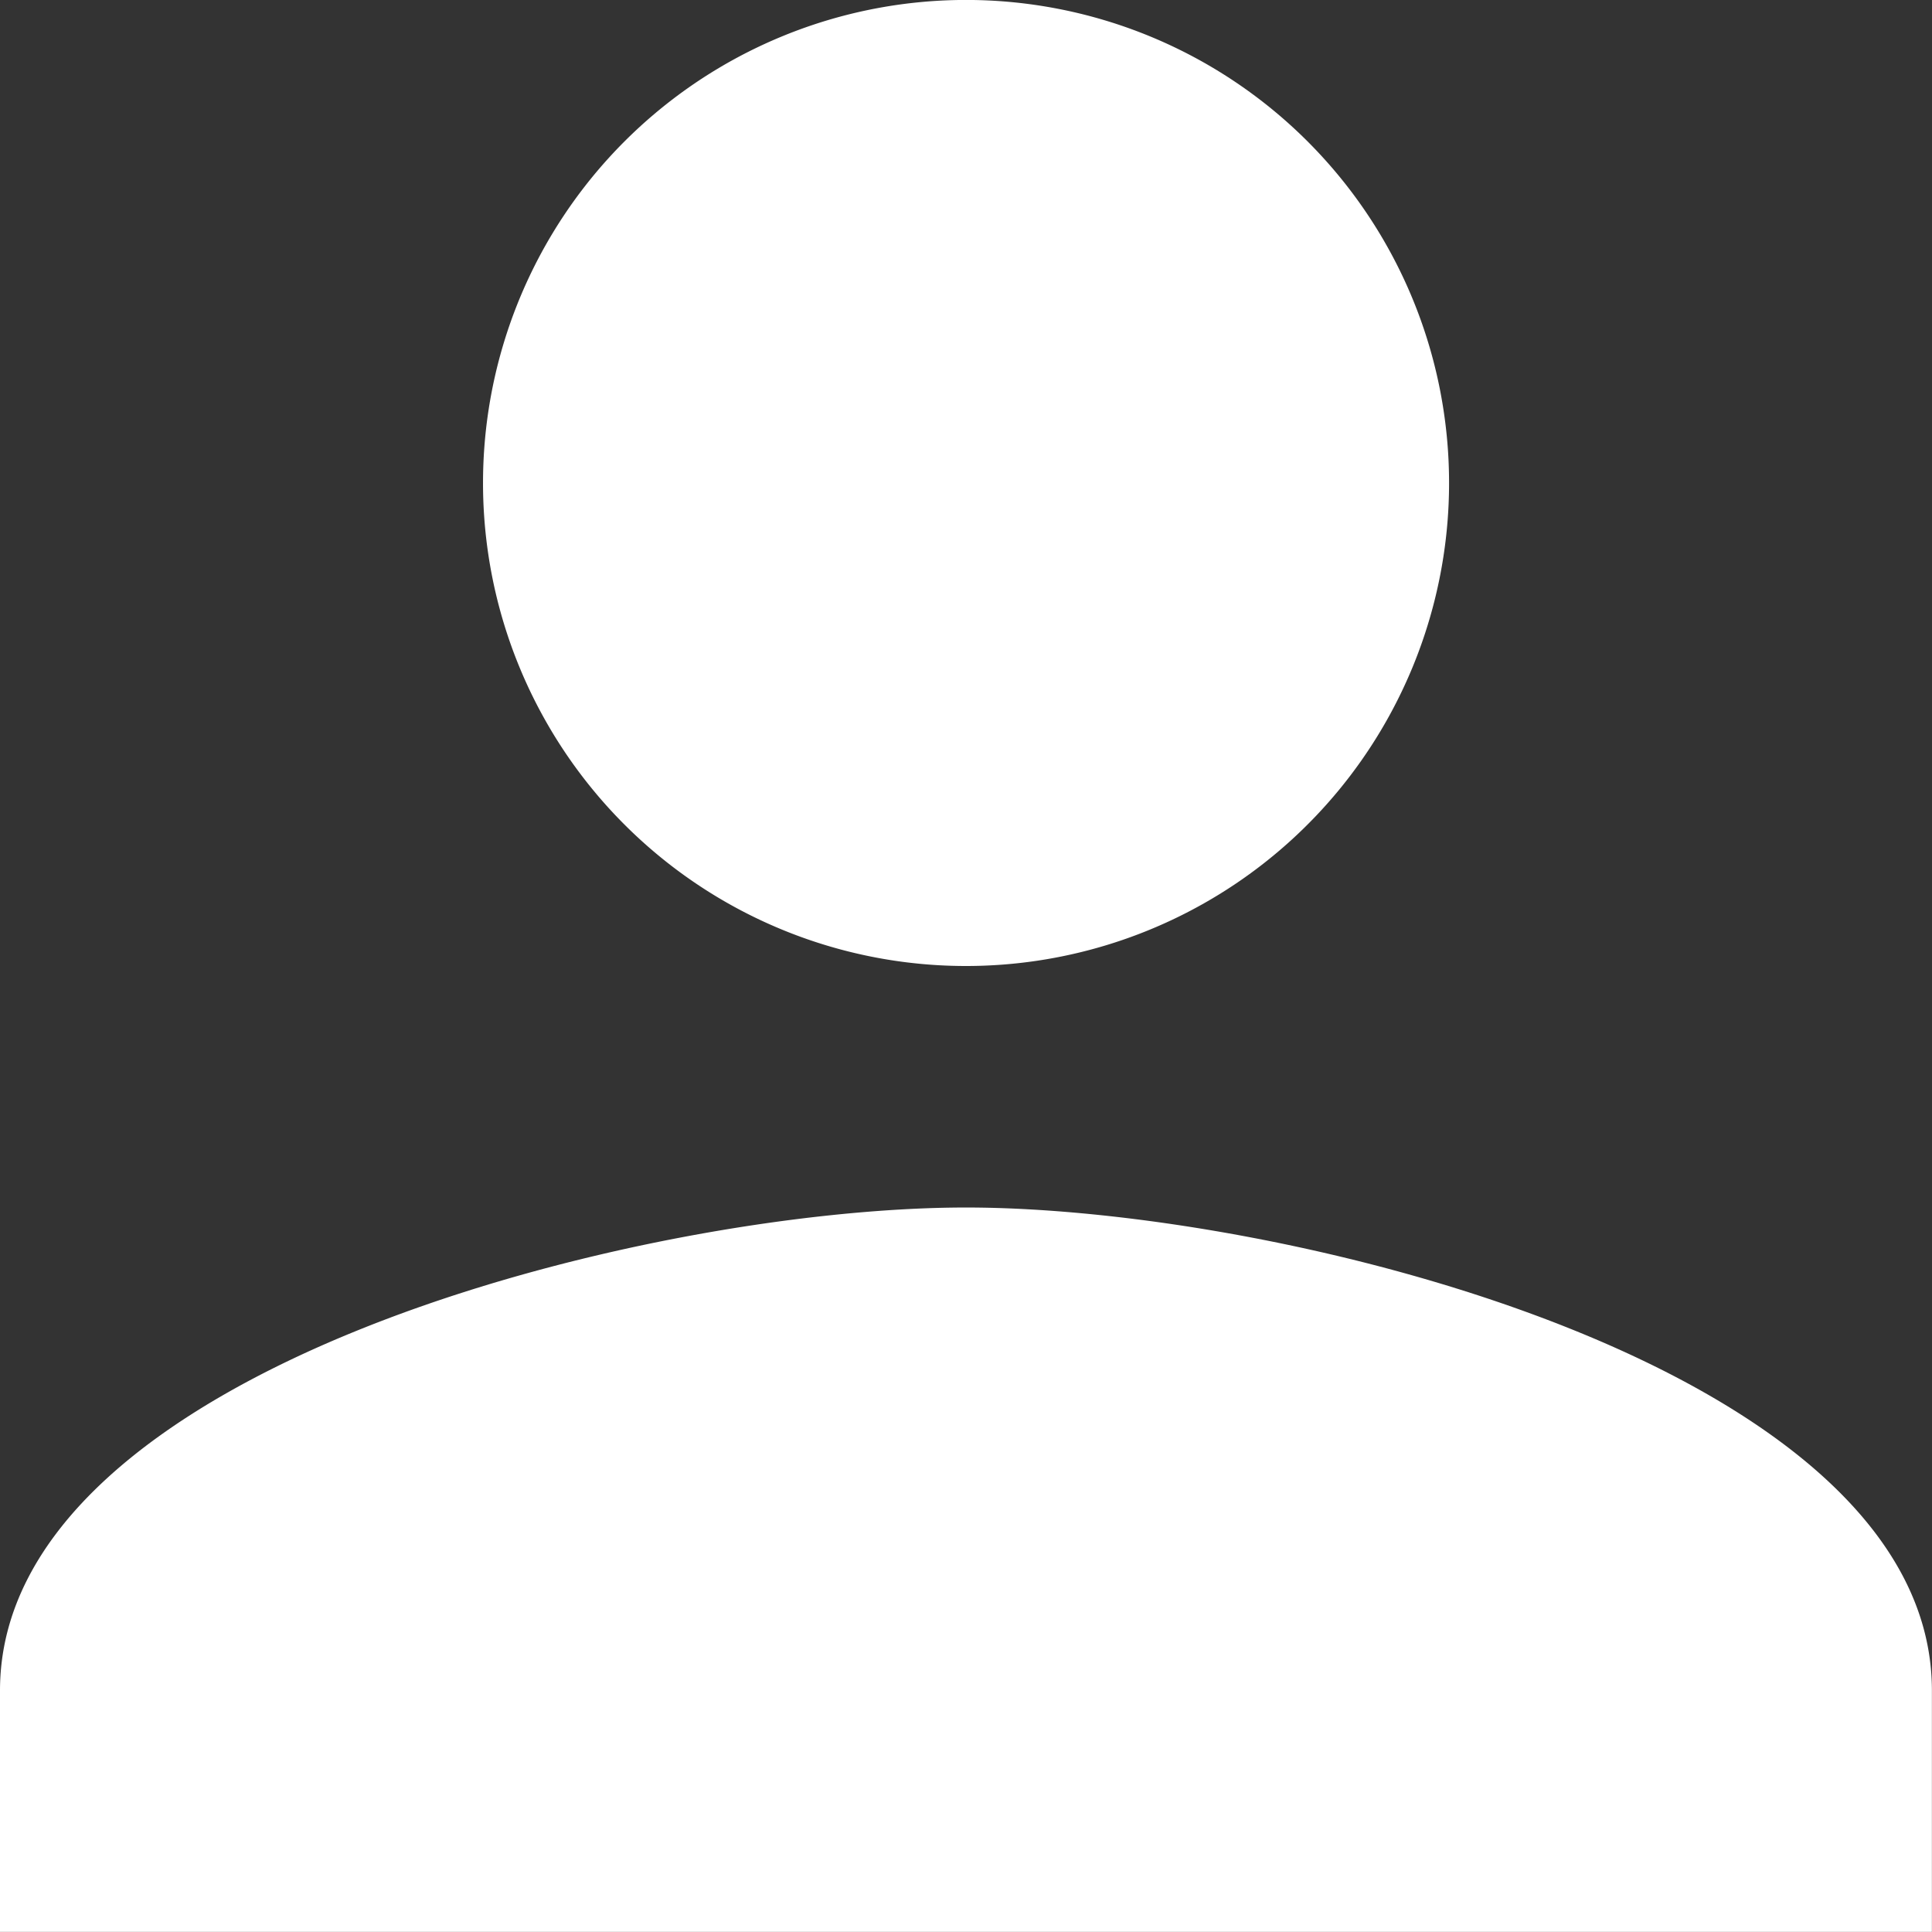
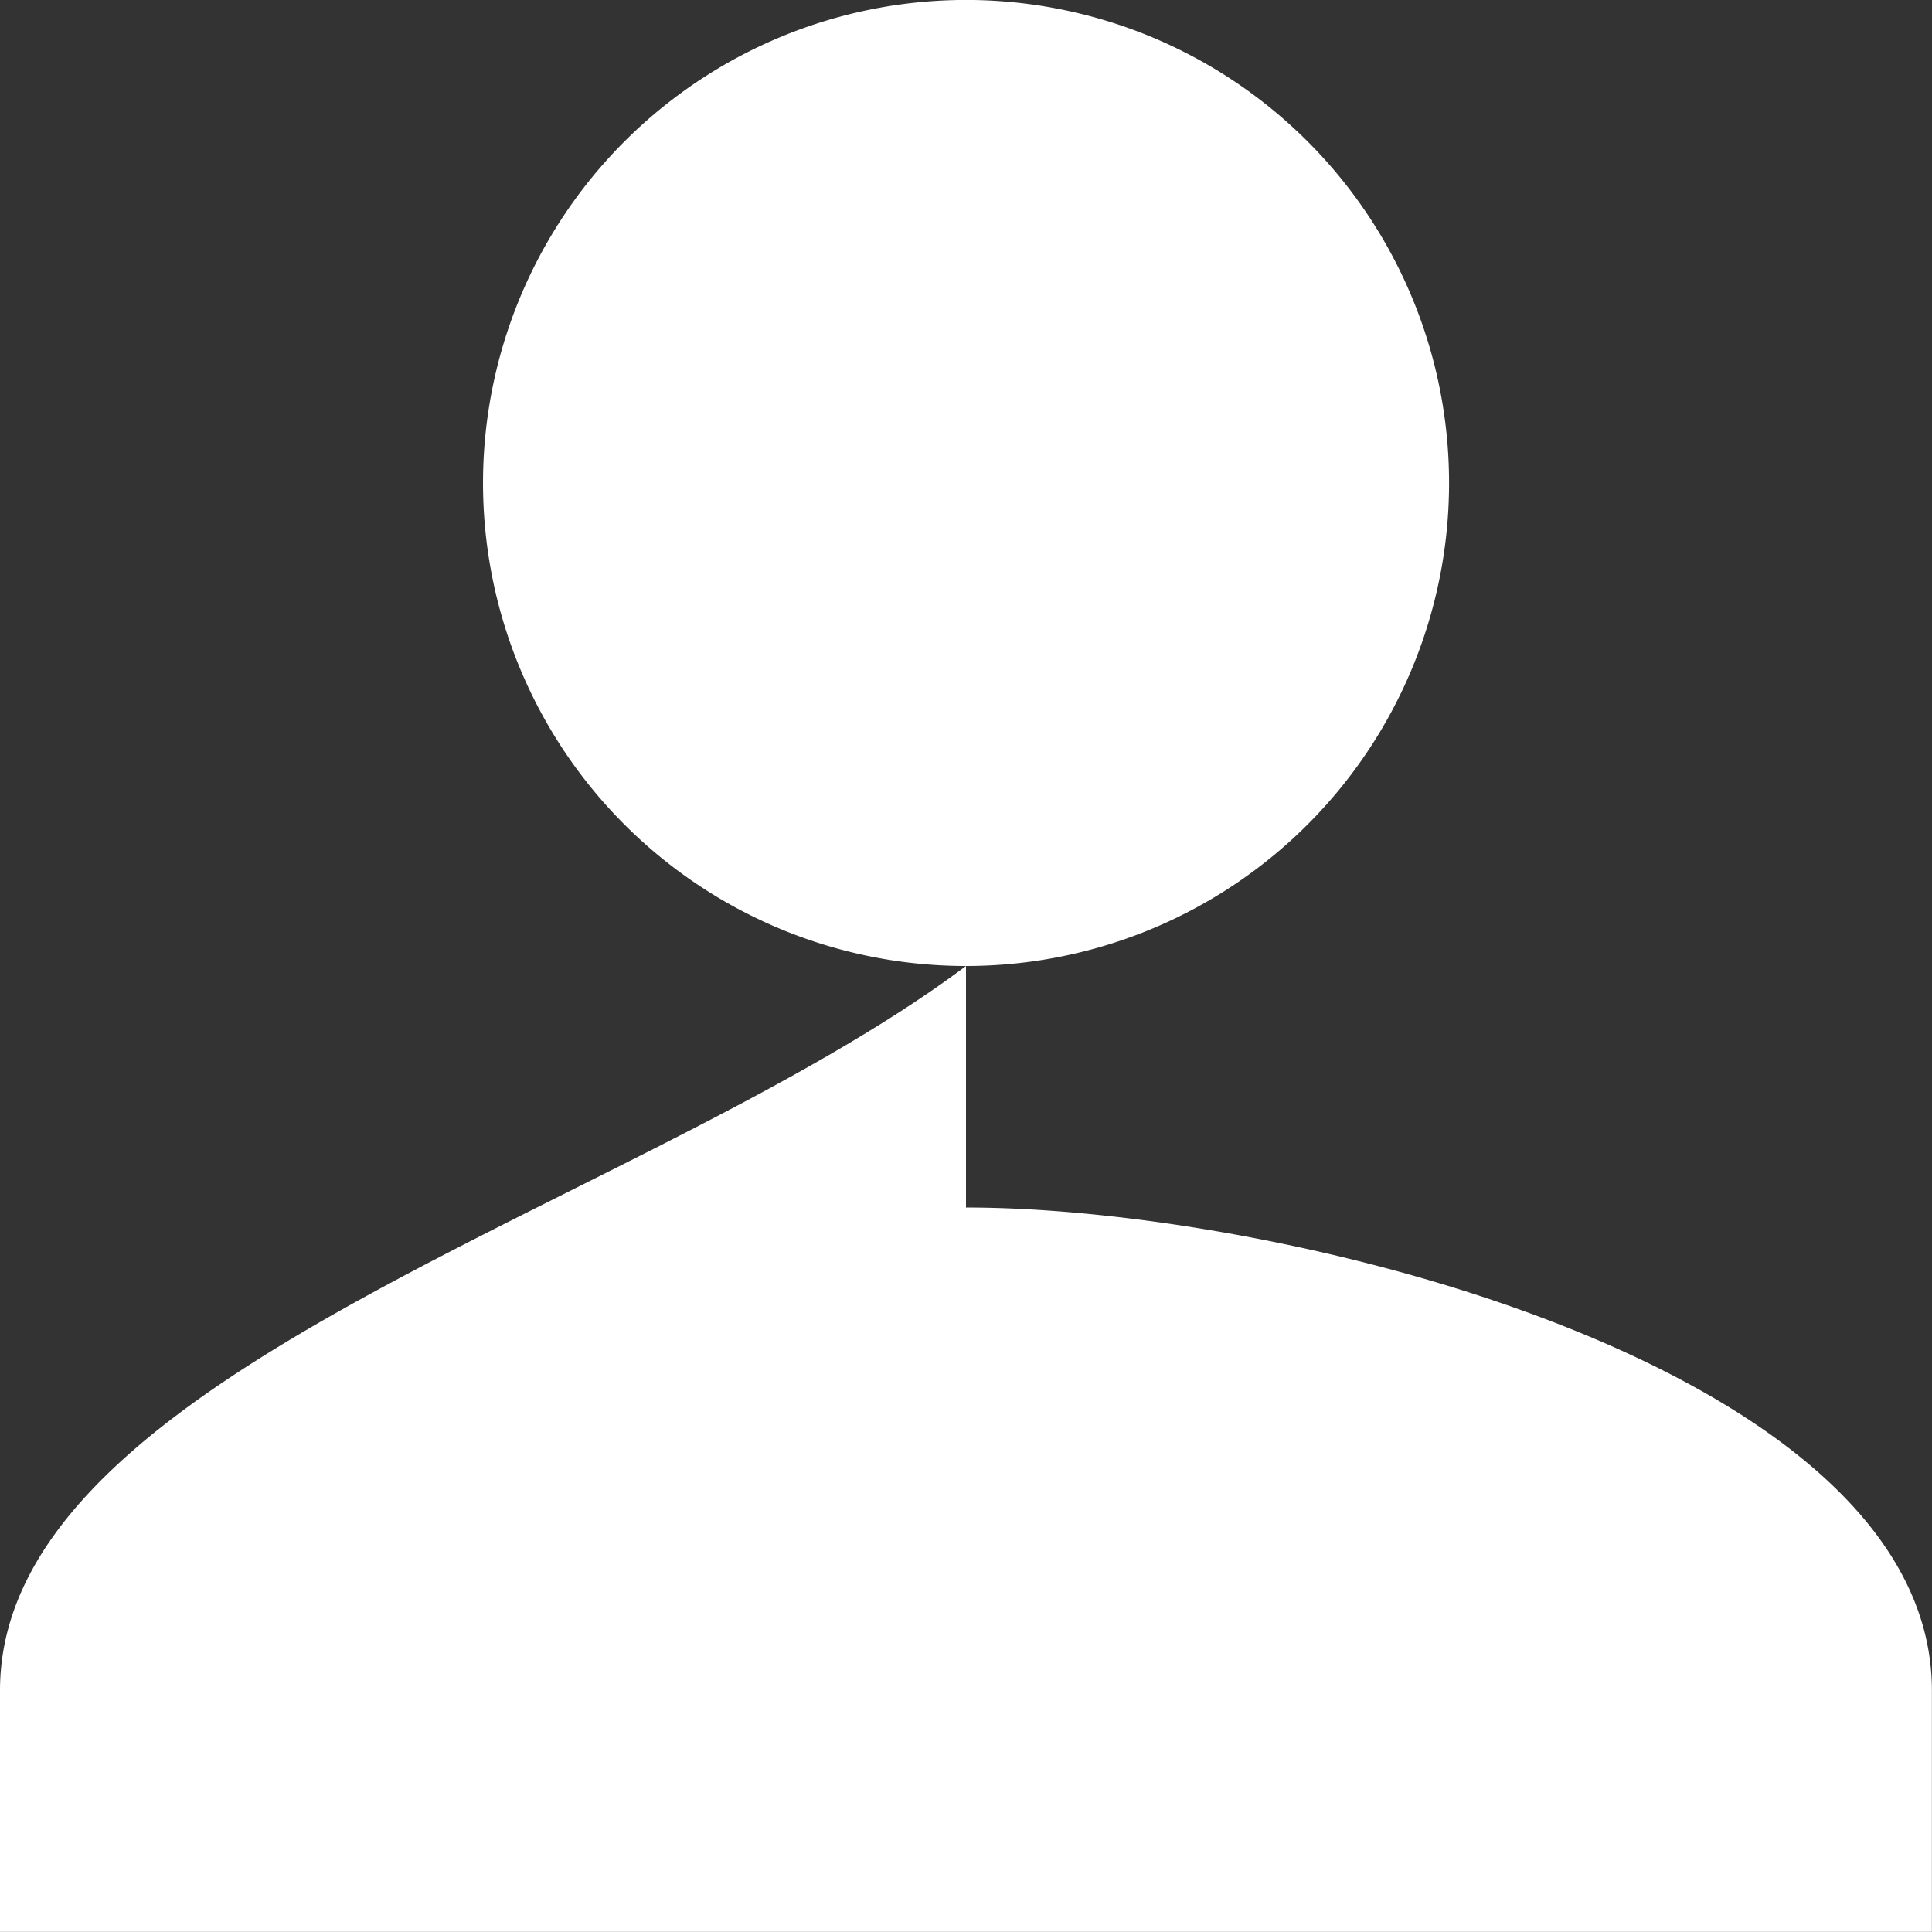
<svg xmlns="http://www.w3.org/2000/svg" width="43.102" height="43.102" viewBox="0 0 43.102 43.102">
  <rect x="0" y="0" width="43.102" height="43.102" fill="#333333" stroke="none" />
-   <path id="Icon_material-person" data-name="Icon material-person" d="M27.551,27.551A10.776,10.776,0,1,0,16.776,16.776,10.773,10.773,0,0,0,27.551,27.551Zm0,5.388C20.358,32.939,6,36.549,6,43.715V49.1H49.1V43.715C49.1,36.549,34.744,32.939,27.551,32.939Z" transform="translate(-6 -6)" fill="#fff" />
+   <path id="Icon_material-person" data-name="Icon material-person" d="M27.551,27.551A10.776,10.776,0,1,0,16.776,16.776,10.773,10.773,0,0,0,27.551,27.551ZC20.358,32.939,6,36.549,6,43.715V49.1H49.1V43.715C49.1,36.549,34.744,32.939,27.551,32.939Z" transform="translate(-6 -6)" fill="#fff" />
</svg>